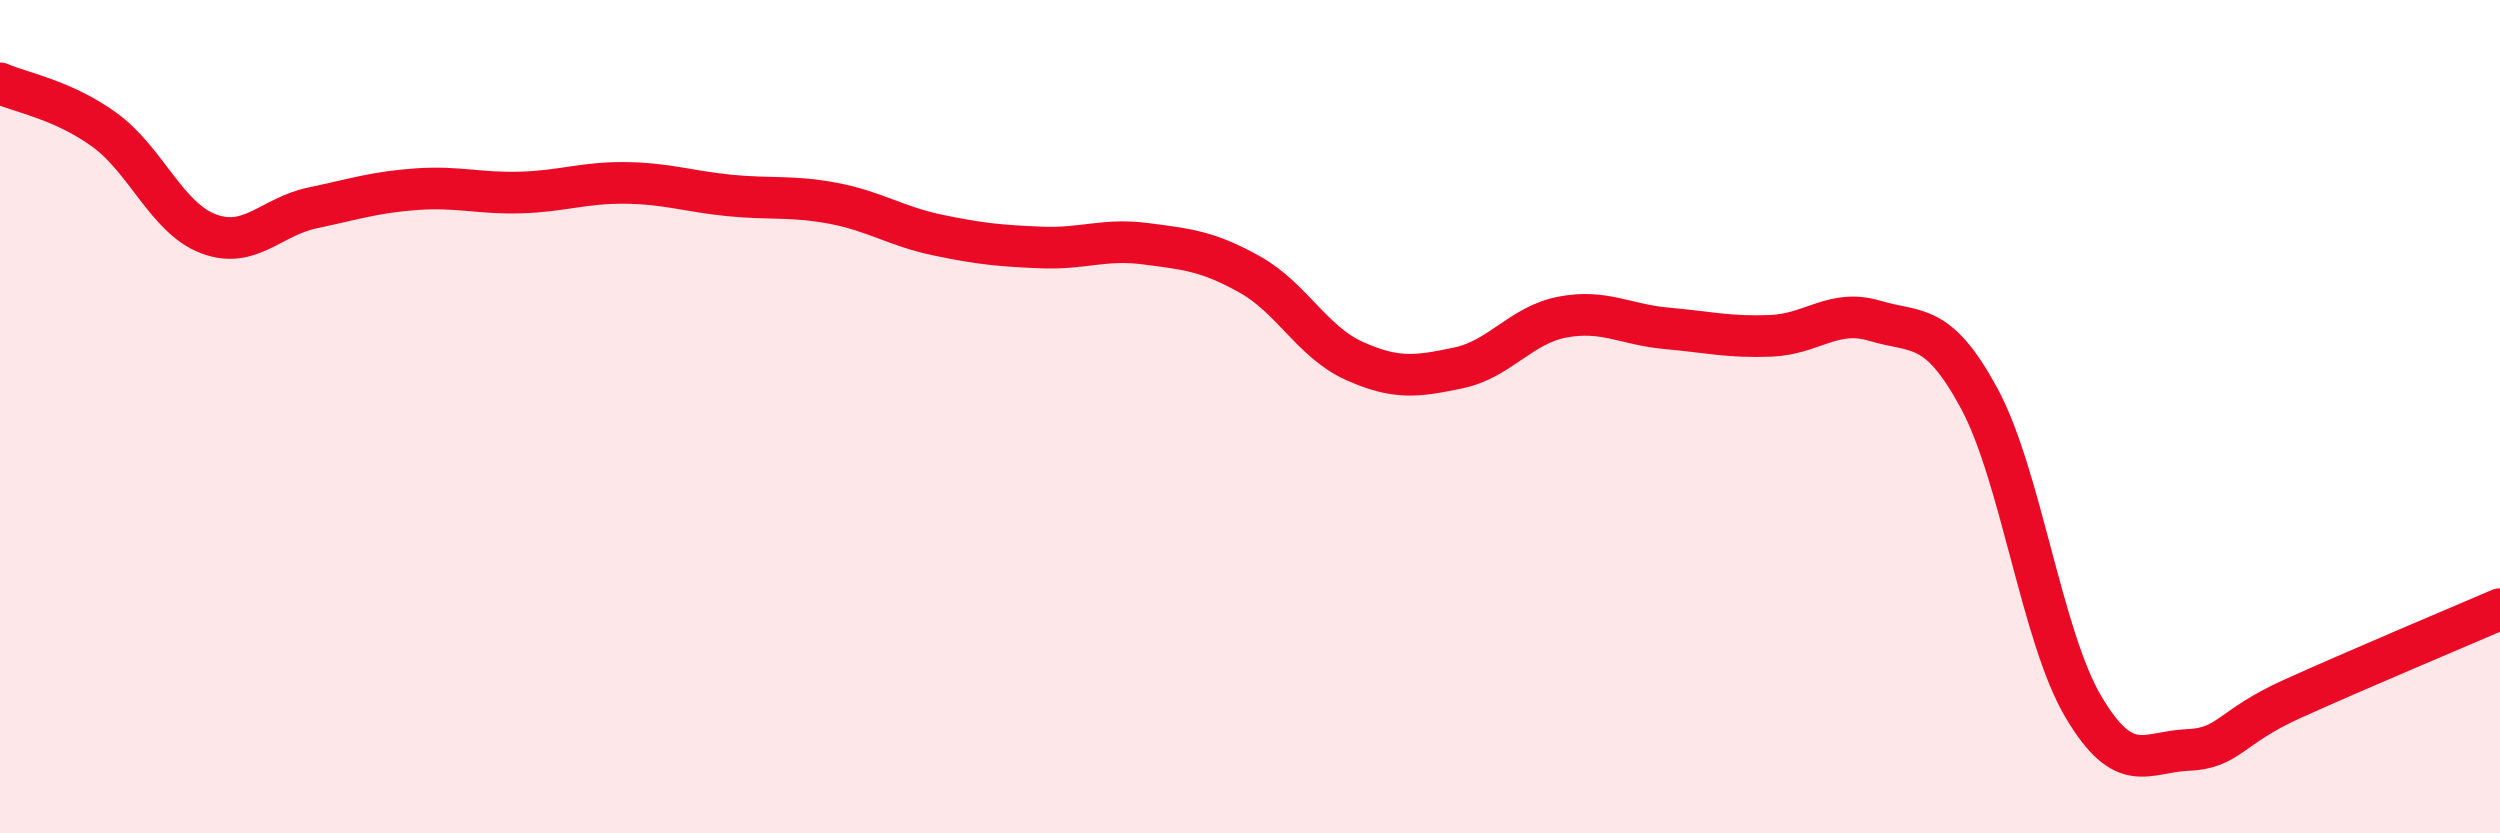
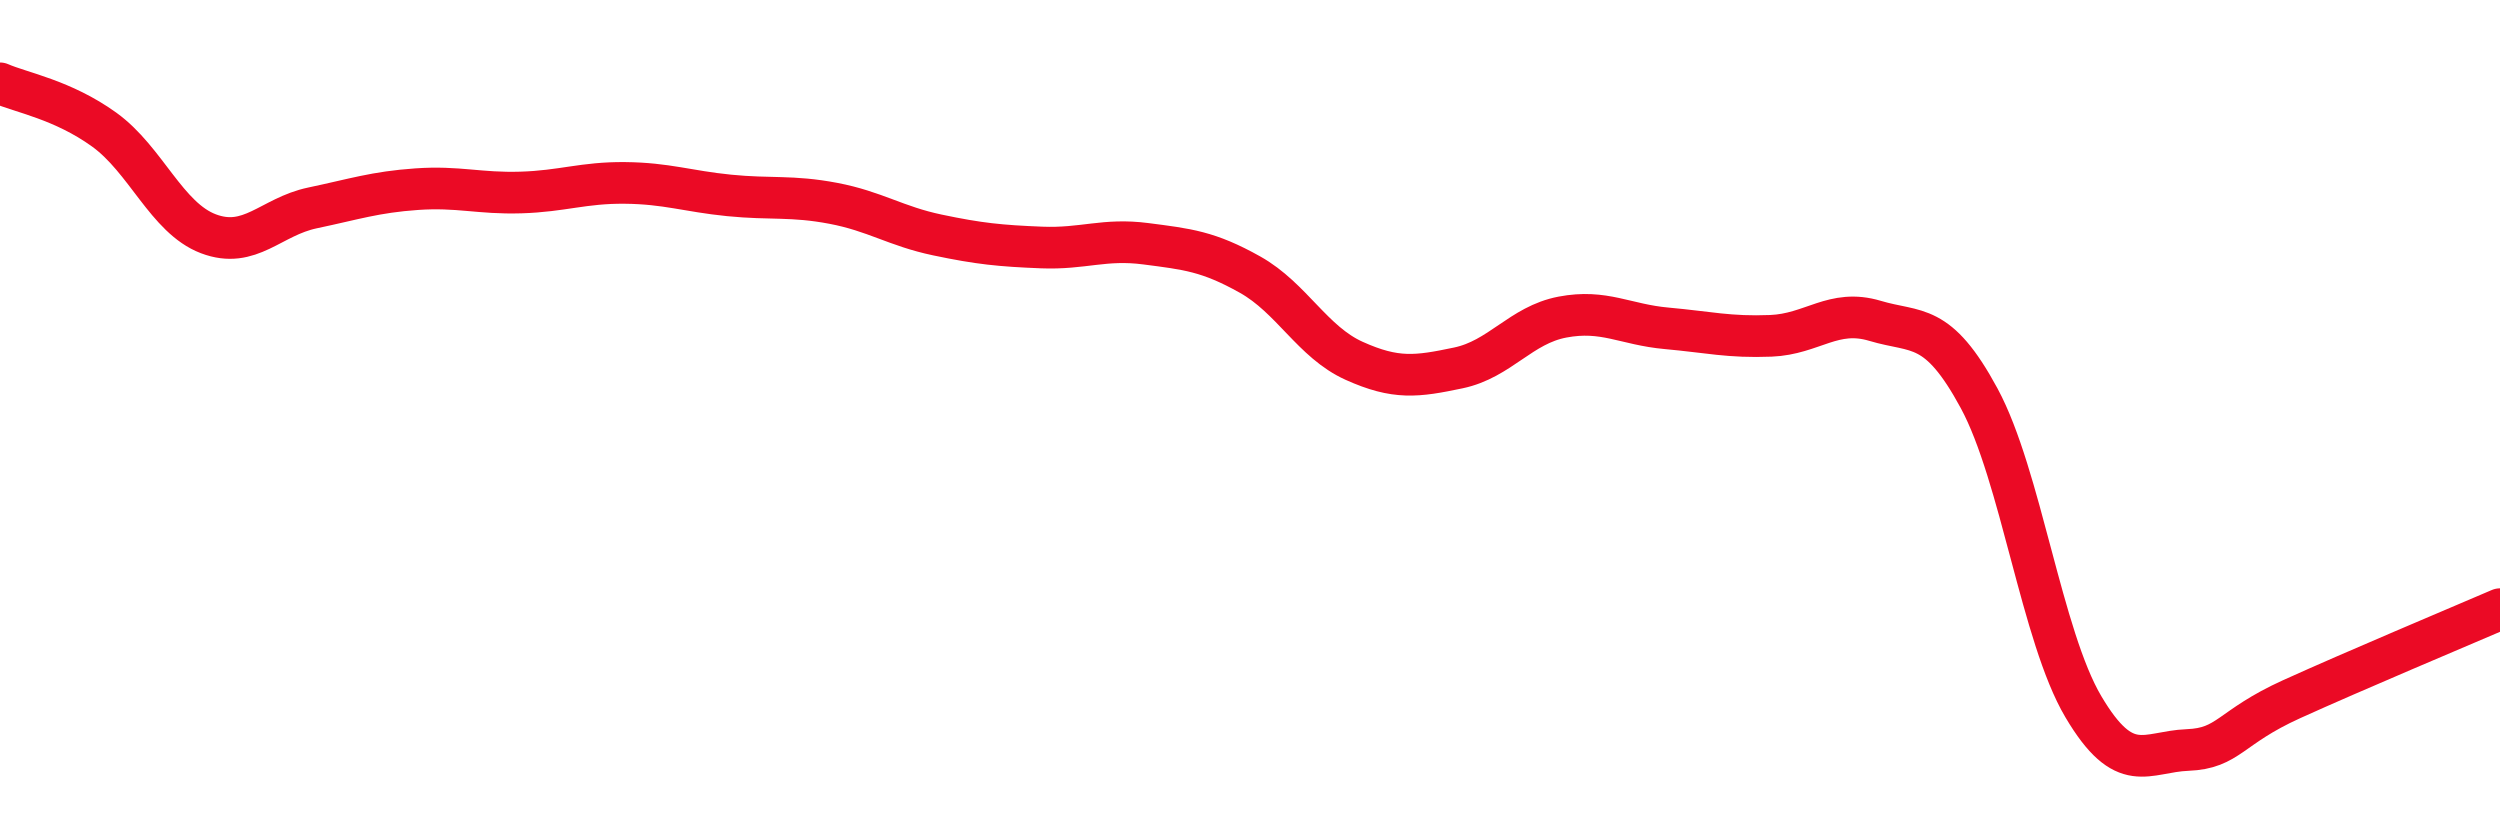
<svg xmlns="http://www.w3.org/2000/svg" width="60" height="20" viewBox="0 0 60 20">
-   <path d="M 0,2 C 0.5,2.22 1.5,2.39 2.5,3.11 C 3.5,3.83 4,5.23 5,5.61 C 6,5.99 6.5,5.2 7.5,4.99 C 8.5,4.78 9,4.61 10,4.54 C 11,4.47 11.5,4.65 12.5,4.62 C 13.5,4.59 14,4.38 15,4.39 C 16,4.4 16.5,4.59 17.5,4.69 C 18.5,4.79 19,4.69 20,4.88 C 21,5.07 21.5,5.43 22.5,5.64 C 23.5,5.85 24,5.9 25,5.94 C 26,5.98 26.5,5.72 27.5,5.85 C 28.5,5.98 29,6.03 30,6.59 C 31,7.15 31.5,8.21 32.5,8.66 C 33.5,9.11 34,9.04 35,8.83 C 36,8.62 36.5,7.8 37.5,7.61 C 38.5,7.42 39,7.79 40,7.88 C 41,7.97 41.5,8.1 42.5,8.06 C 43.5,8.02 44,7.4 45,7.7 C 46,8 46.5,7.71 47.5,9.56 C 48.5,11.41 49,15.27 50,16.96 C 51,18.65 51.5,18.04 52.5,18 C 53.5,17.96 53.5,17.46 55,16.78 C 56.5,16.1 59,15.05 60,14.62L60 20L0 20Z" fill="#EB0A25" opacity="0.1" stroke-linecap="round" stroke-linejoin="round" />
  <path d="M 0,2 C 0.5,2.22 1.5,2.39 2.5,3.11 C 3.5,3.83 4,5.23 5,5.61 C 6,5.99 6.5,5.2 7.5,4.99 C 8.5,4.78 9,4.61 10,4.54 C 11,4.47 11.5,4.65 12.5,4.62 C 13.5,4.59 14,4.38 15,4.39 C 16,4.4 16.5,4.59 17.5,4.69 C 18.5,4.79 19,4.69 20,4.88 C 21,5.07 21.5,5.43 22.5,5.64 C 23.5,5.85 24,5.9 25,5.94 C 26,5.98 26.5,5.72 27.5,5.85 C 28.5,5.98 29,6.03 30,6.59 C 31,7.15 31.5,8.21 32.5,8.66 C 33.5,9.11 34,9.04 35,8.83 C 36,8.62 36.5,7.8 37.5,7.61 C 38.5,7.42 39,7.79 40,7.88 C 41,7.97 41.5,8.1 42.5,8.06 C 43.5,8.02 44,7.4 45,7.7 C 46,8 46.5,7.71 47.5,9.56 C 48.5,11.41 49,15.27 50,16.96 C 51,18.65 51.5,18.04 52.5,18 C 53.5,17.96 53.5,17.46 55,16.78 C 56.5,16.1 59,15.05 60,14.62" stroke="#EB0A25" stroke-width="1" fill="none" stroke-linecap="round" stroke-linejoin="round" />
</svg>